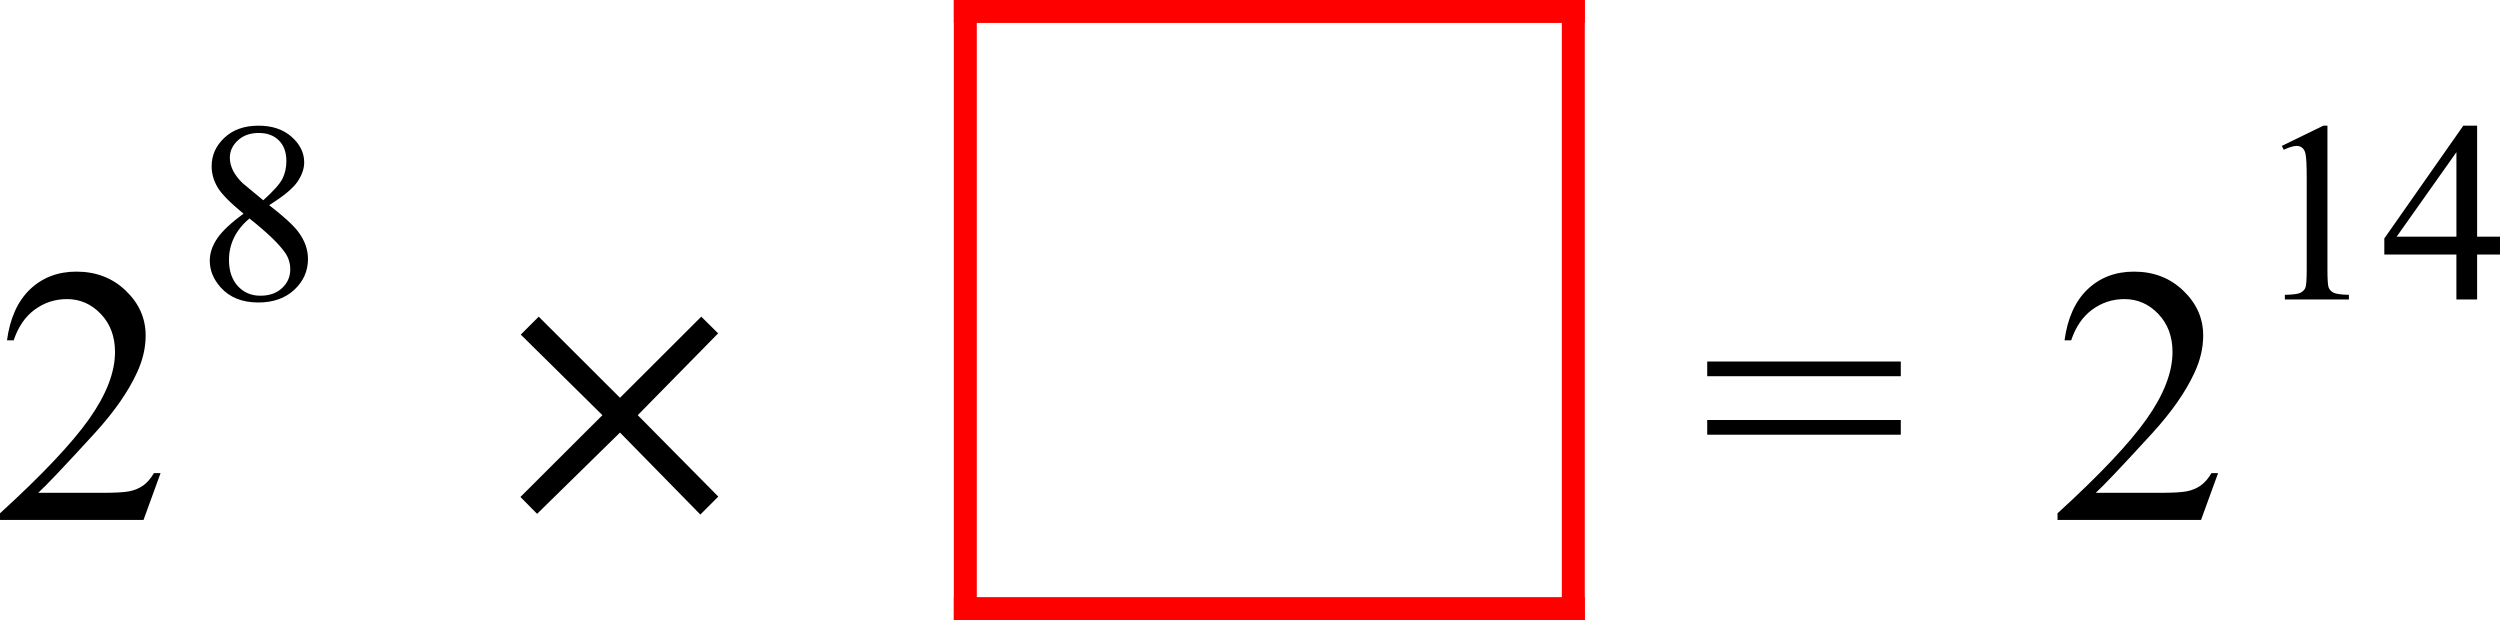
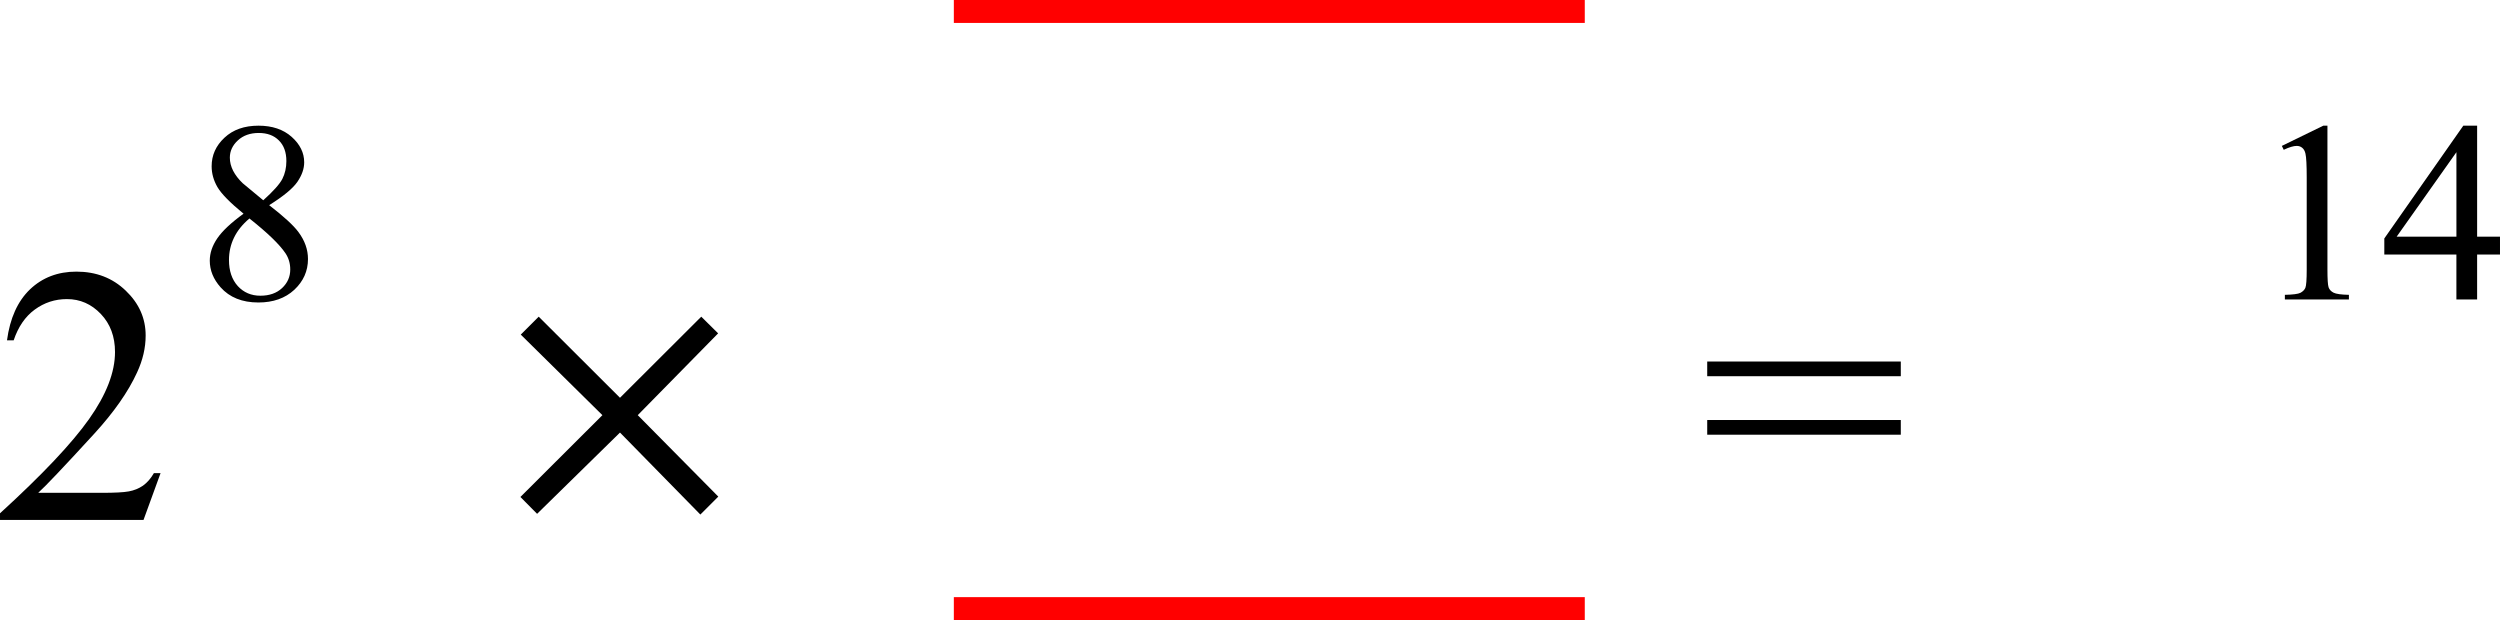
<svg xmlns="http://www.w3.org/2000/svg" width="108.868" height="27.003" viewBox="320 256 136.085 33.754" version="1.2">
  <g font-weight="400">
    <g style="fill-rule:evenodd">
-       <path style="vector-effect:none" d="M380.976 265.323v32.504" transform="translate(-8.43 -8.698)" fill="none" stroke="red" stroke-width="1.25" stroke-linecap="square" stroke-linejoin="bevel" font-family="'Segoe UI'" font-size="1.667" />
-     </g>
+       </g>
    <g style="fill-rule:evenodd">
      <path style="vector-effect:none" d="M380.976 297.827h33.095" transform="translate(-8.43 -8.698)" fill="none" stroke="red" stroke-width="1.25" stroke-linecap="square" stroke-linejoin="bevel" font-family="'Segoe UI'" font-size="1.667" />
    </g>
    <g style="fill-rule:evenodd">
-       <path style="vector-effect:none" d="M414.071 297.827v-32.504" transform="translate(-8.43 -8.698)" fill="none" stroke="red" stroke-width="1.25" stroke-linecap="square" stroke-linejoin="bevel" font-family="'Segoe UI'" font-size="1.667" />
-     </g>
+       </g>
    <g style="fill-rule:evenodd">
      <path style="vector-effect:none" d="M414.071 265.323h-33.095" transform="translate(-8.43 -8.698)" fill="none" stroke="red" stroke-width="1.25" stroke-linecap="square" stroke-linejoin="bevel" font-family="'Segoe UI'" font-size="1.667" />
    </g>
    <g style="fill-rule:evenodd">
      <path d="M.361 15.377h10.537v.8H.361zm0 3.184h10.537v.8H.361z" style="stroke:none" aria-label="=" transform="translate(412.57 260.302)" stroke="#000" stroke-width="1.25" stroke-linecap="square" stroke-linejoin="bevel" font-family="'Times New Roman'" font-size="20" />
    </g>
    <g style="fill-rule:evenodd">
-       <path d="M28.17 21.451 27.242 24H19.43v-.361q3.447-3.145 4.853-5.137 1.406-1.992 1.406-3.643 0-1.26-.771-2.07-.772-.81-1.846-.81-.976 0-1.758.576-.771.566-1.142 1.67h-.361q.244-1.807 1.25-2.774 1.015-.967 2.529-.967 1.611 0 2.685 1.036 1.084 1.035 1.084 2.44 0 1.007-.468 2.013-.723 1.582-2.344 3.35-2.432 2.656-3.037 3.202h3.457q1.054 0 1.474-.078.43-.078.772-.312.342-.244.596-.684z" style="stroke:none" aria-label="2" transform="translate(412.57 260.302)" stroke="#000" stroke-width="1.25" stroke-linecap="square" stroke-linejoin="bevel" font-family="'Times New Roman'" font-size="20" />
-     </g>
+       </g>
    <g style="fill-rule:evenodd">
      <path d="m31.64 3.64 2.256-1.1h.226v7.826q0 .78.062.97.068.192.273.295.205.102.834.116V12h-3.486v-.253q.656-.014.847-.11.192-.102.267-.266.075-.17.075-1.005V5.362q0-1.011-.068-1.299-.048-.218-.178-.32-.123-.103-.3-.103-.254 0-.705.212zm11.875 4.942v.97H42.27V12h-1.128V9.553h-3.924v-.875l4.3-6.139h.752v6.043zm-2.372 0v-4.6l-3.254 4.6z" style="stroke:none" aria-label="14" transform="translate(412.57 260.302)" stroke="#000" stroke-width=".875" stroke-linecap="square" stroke-linejoin="bevel" font-family="'Times New Roman'" font-size="14" />
    </g>
    <g style="fill-rule:evenodd">
      <path d="M9.17 21.451 8.242 24H.43v-.361q3.447-3.145 4.853-5.137Q6.69 16.51 6.69 14.859q0-1.26-.771-2.07-.772-.81-1.846-.81-.976 0-1.758.576-.771.566-1.142 1.67H.81q.244-1.807 1.25-2.774 1.015-.967 2.529-.967 1.611 0 2.685 1.036 1.084 1.035 1.084 2.44 0 1.007-.468 2.013-.723 1.582-2.344 3.35-2.432 2.656-3.037 3.202h3.457q1.054 0 1.474-.078.43-.078.772-.312.342-.244.596-.684z" style="stroke:none" aria-label="2" transform="translate(319.57 260.302)" stroke="#000" stroke-width="1.25" stroke-linecap="square" stroke-linejoin="bevel" font-family="'Times New Roman'" font-size="20" />
    </g>
    <g style="fill-rule:evenodd">
      <path d="M13.687 7.331q-1.101-.902-1.422-1.45-.315-.546-.315-1.134 0-.902.697-1.552.698-.656 1.853-.656 1.121 0 1.805.608.683.609.683 1.388 0 .52-.369 1.06t-1.538 1.271q1.203.93 1.593 1.463.52.697.52 1.47 0 .977-.746 1.675-.745.69-1.955.69-1.32 0-2.057-.827-.588-.663-.588-1.45 0-.615.41-1.216.417-.608 1.429-1.34zM14.76 6.6q.82-.739 1.039-1.162.219-.431.219-.971 0-.718-.404-1.121-.403-.41-1.1-.41-.698 0-1.135.403-.438.403-.438.943 0 .356.178.711.185.356.52.677zm-.752.99q-.568.48-.841 1.047-.273.56-.273 1.217 0 .881.478 1.415.485.526 1.23.526.739 0 1.183-.417.444-.417.444-1.012 0-.492-.26-.882-.485-.724-1.961-1.893z" style="stroke:none" aria-label="8" transform="translate(319.57 260.302)" stroke="#000" stroke-width=".875" stroke-linecap="square" stroke-linejoin="bevel" font-family="'Times New Roman'" font-size="14" />
    </g>
    <g style="fill-rule:evenodd">
      <path d="m35.145 18.297 4.384 4.433-.976.977-4.375-4.463-4.512 4.424-.908-.918 4.463-4.453-4.444-4.385.977-.976 4.424 4.414 4.424-4.414.918.908z" style="stroke:none" aria-label="×" transform="translate(319.57 260.302)" stroke="#000" stroke-width="1.25" stroke-linecap="square" stroke-linejoin="bevel" font-family="'Cambria Math'" font-size="20" />
    </g>
  </g>
</svg>